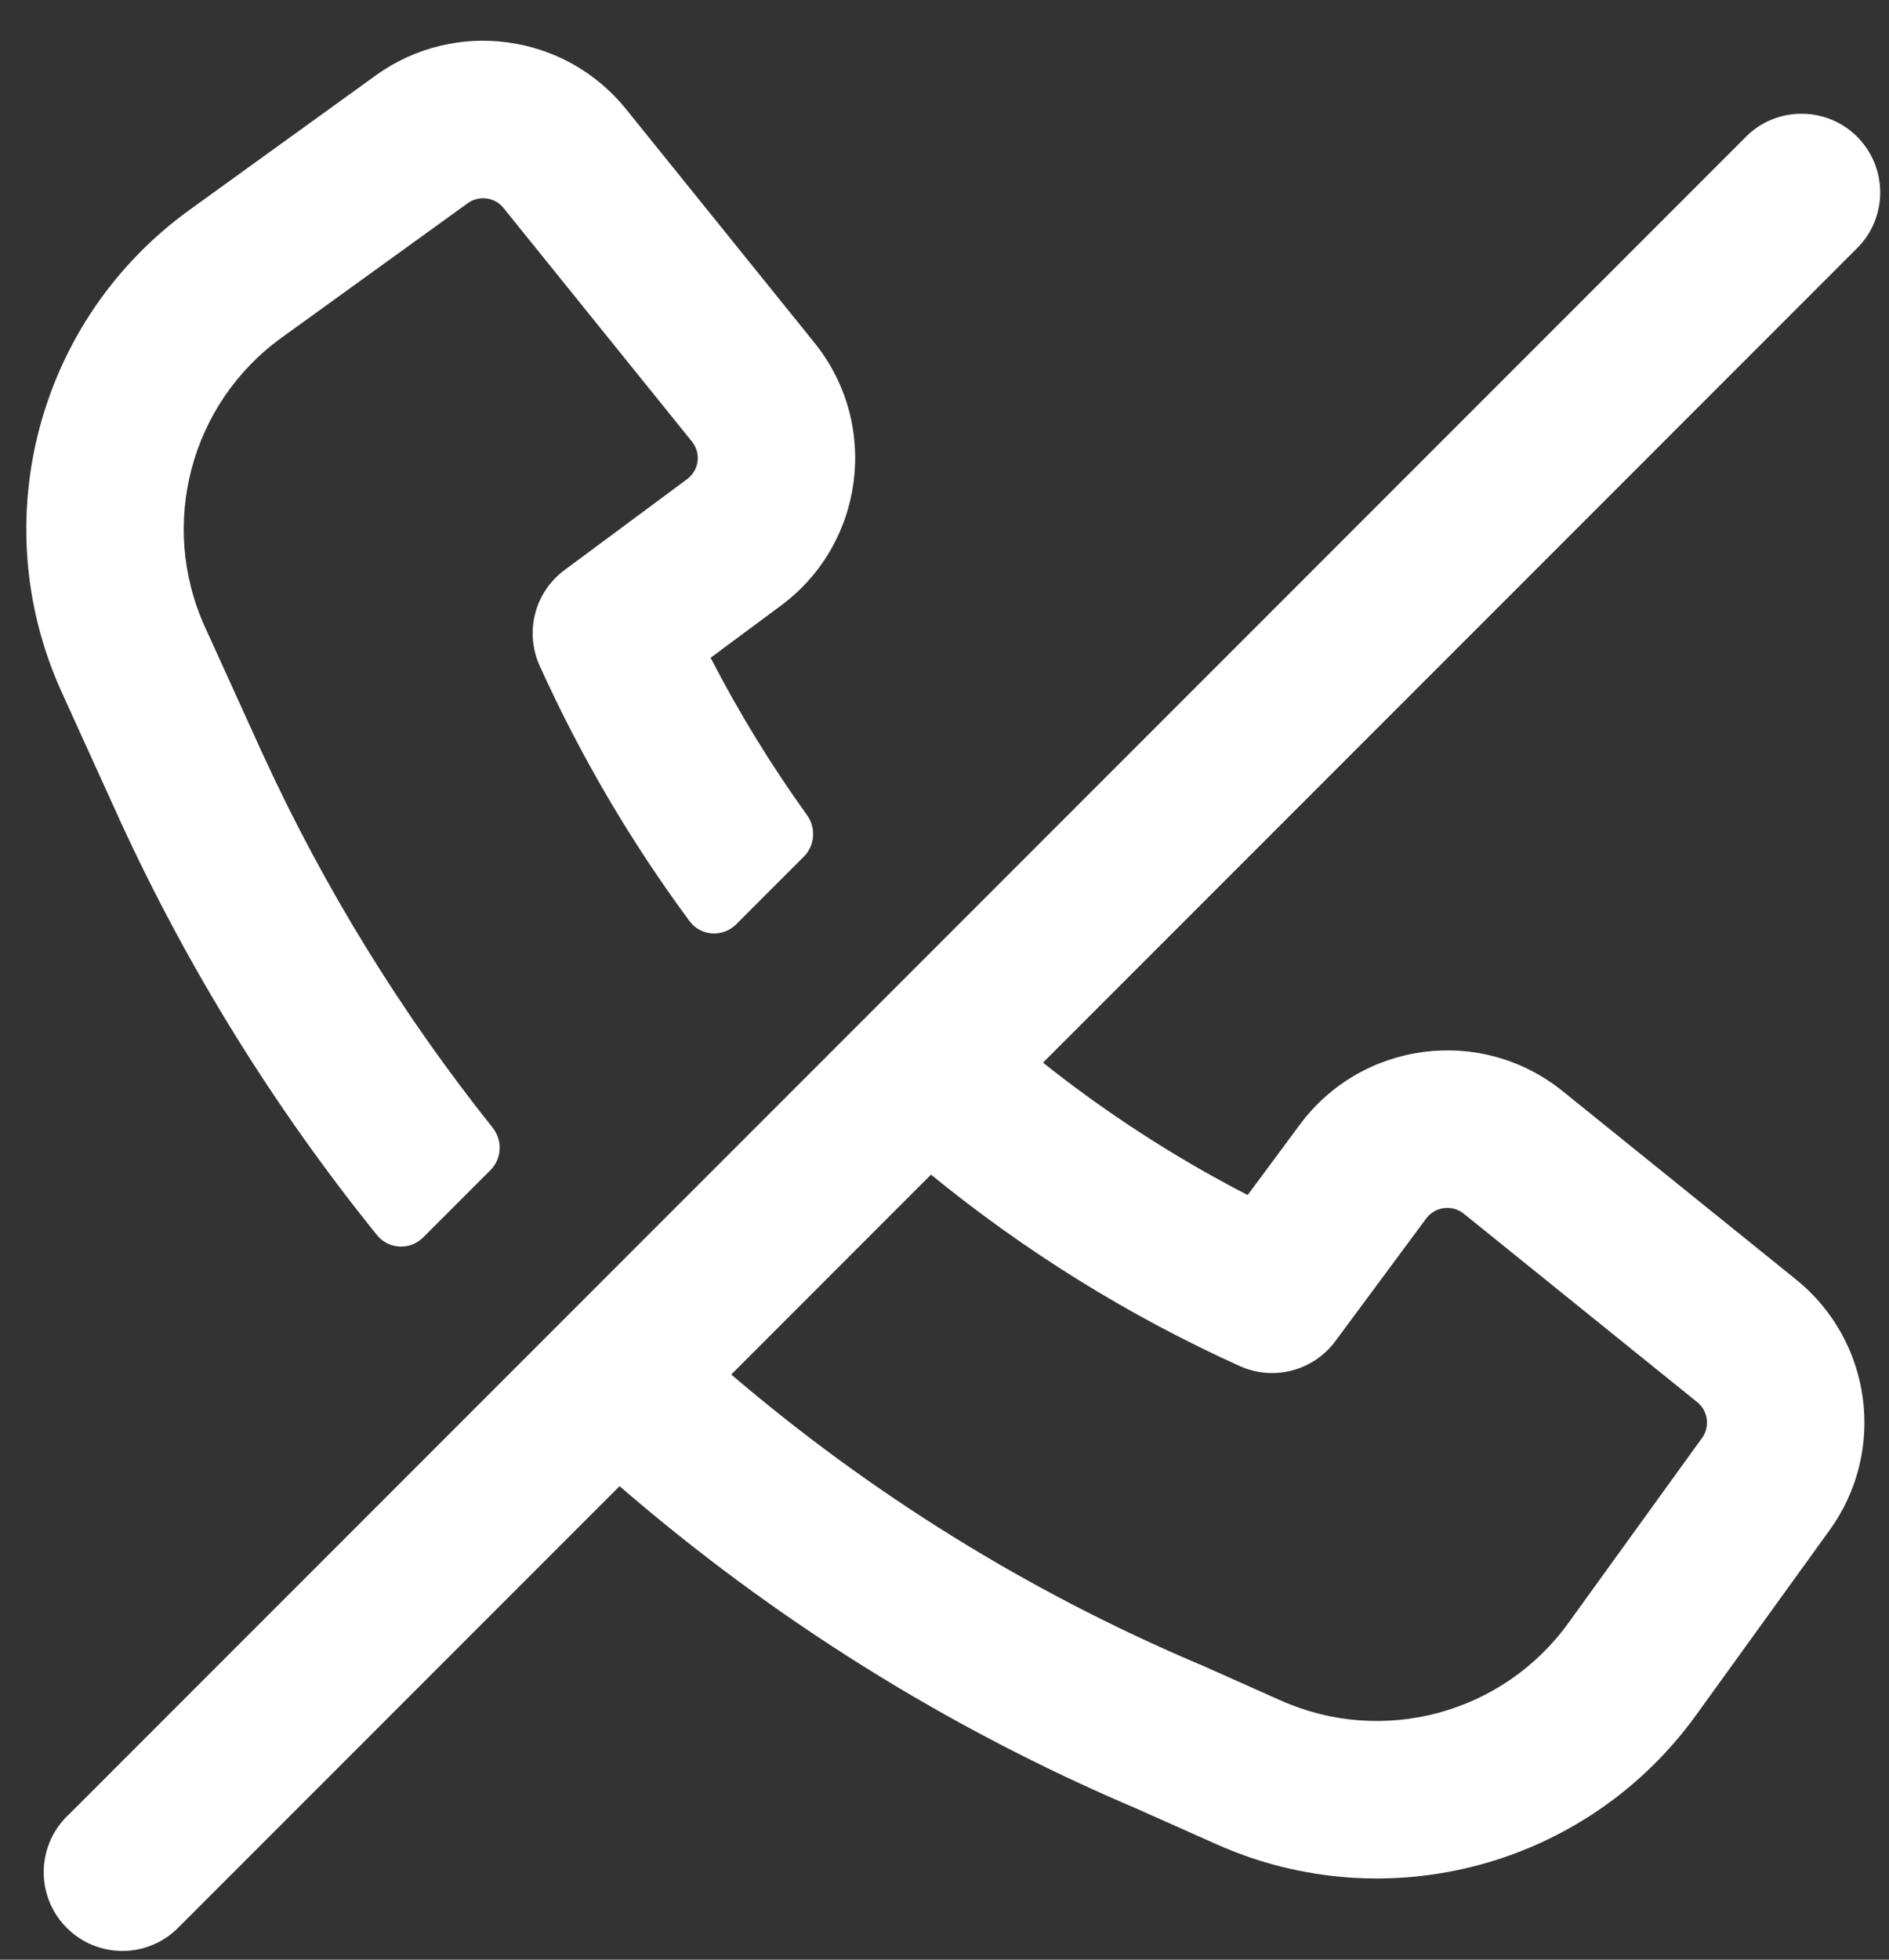
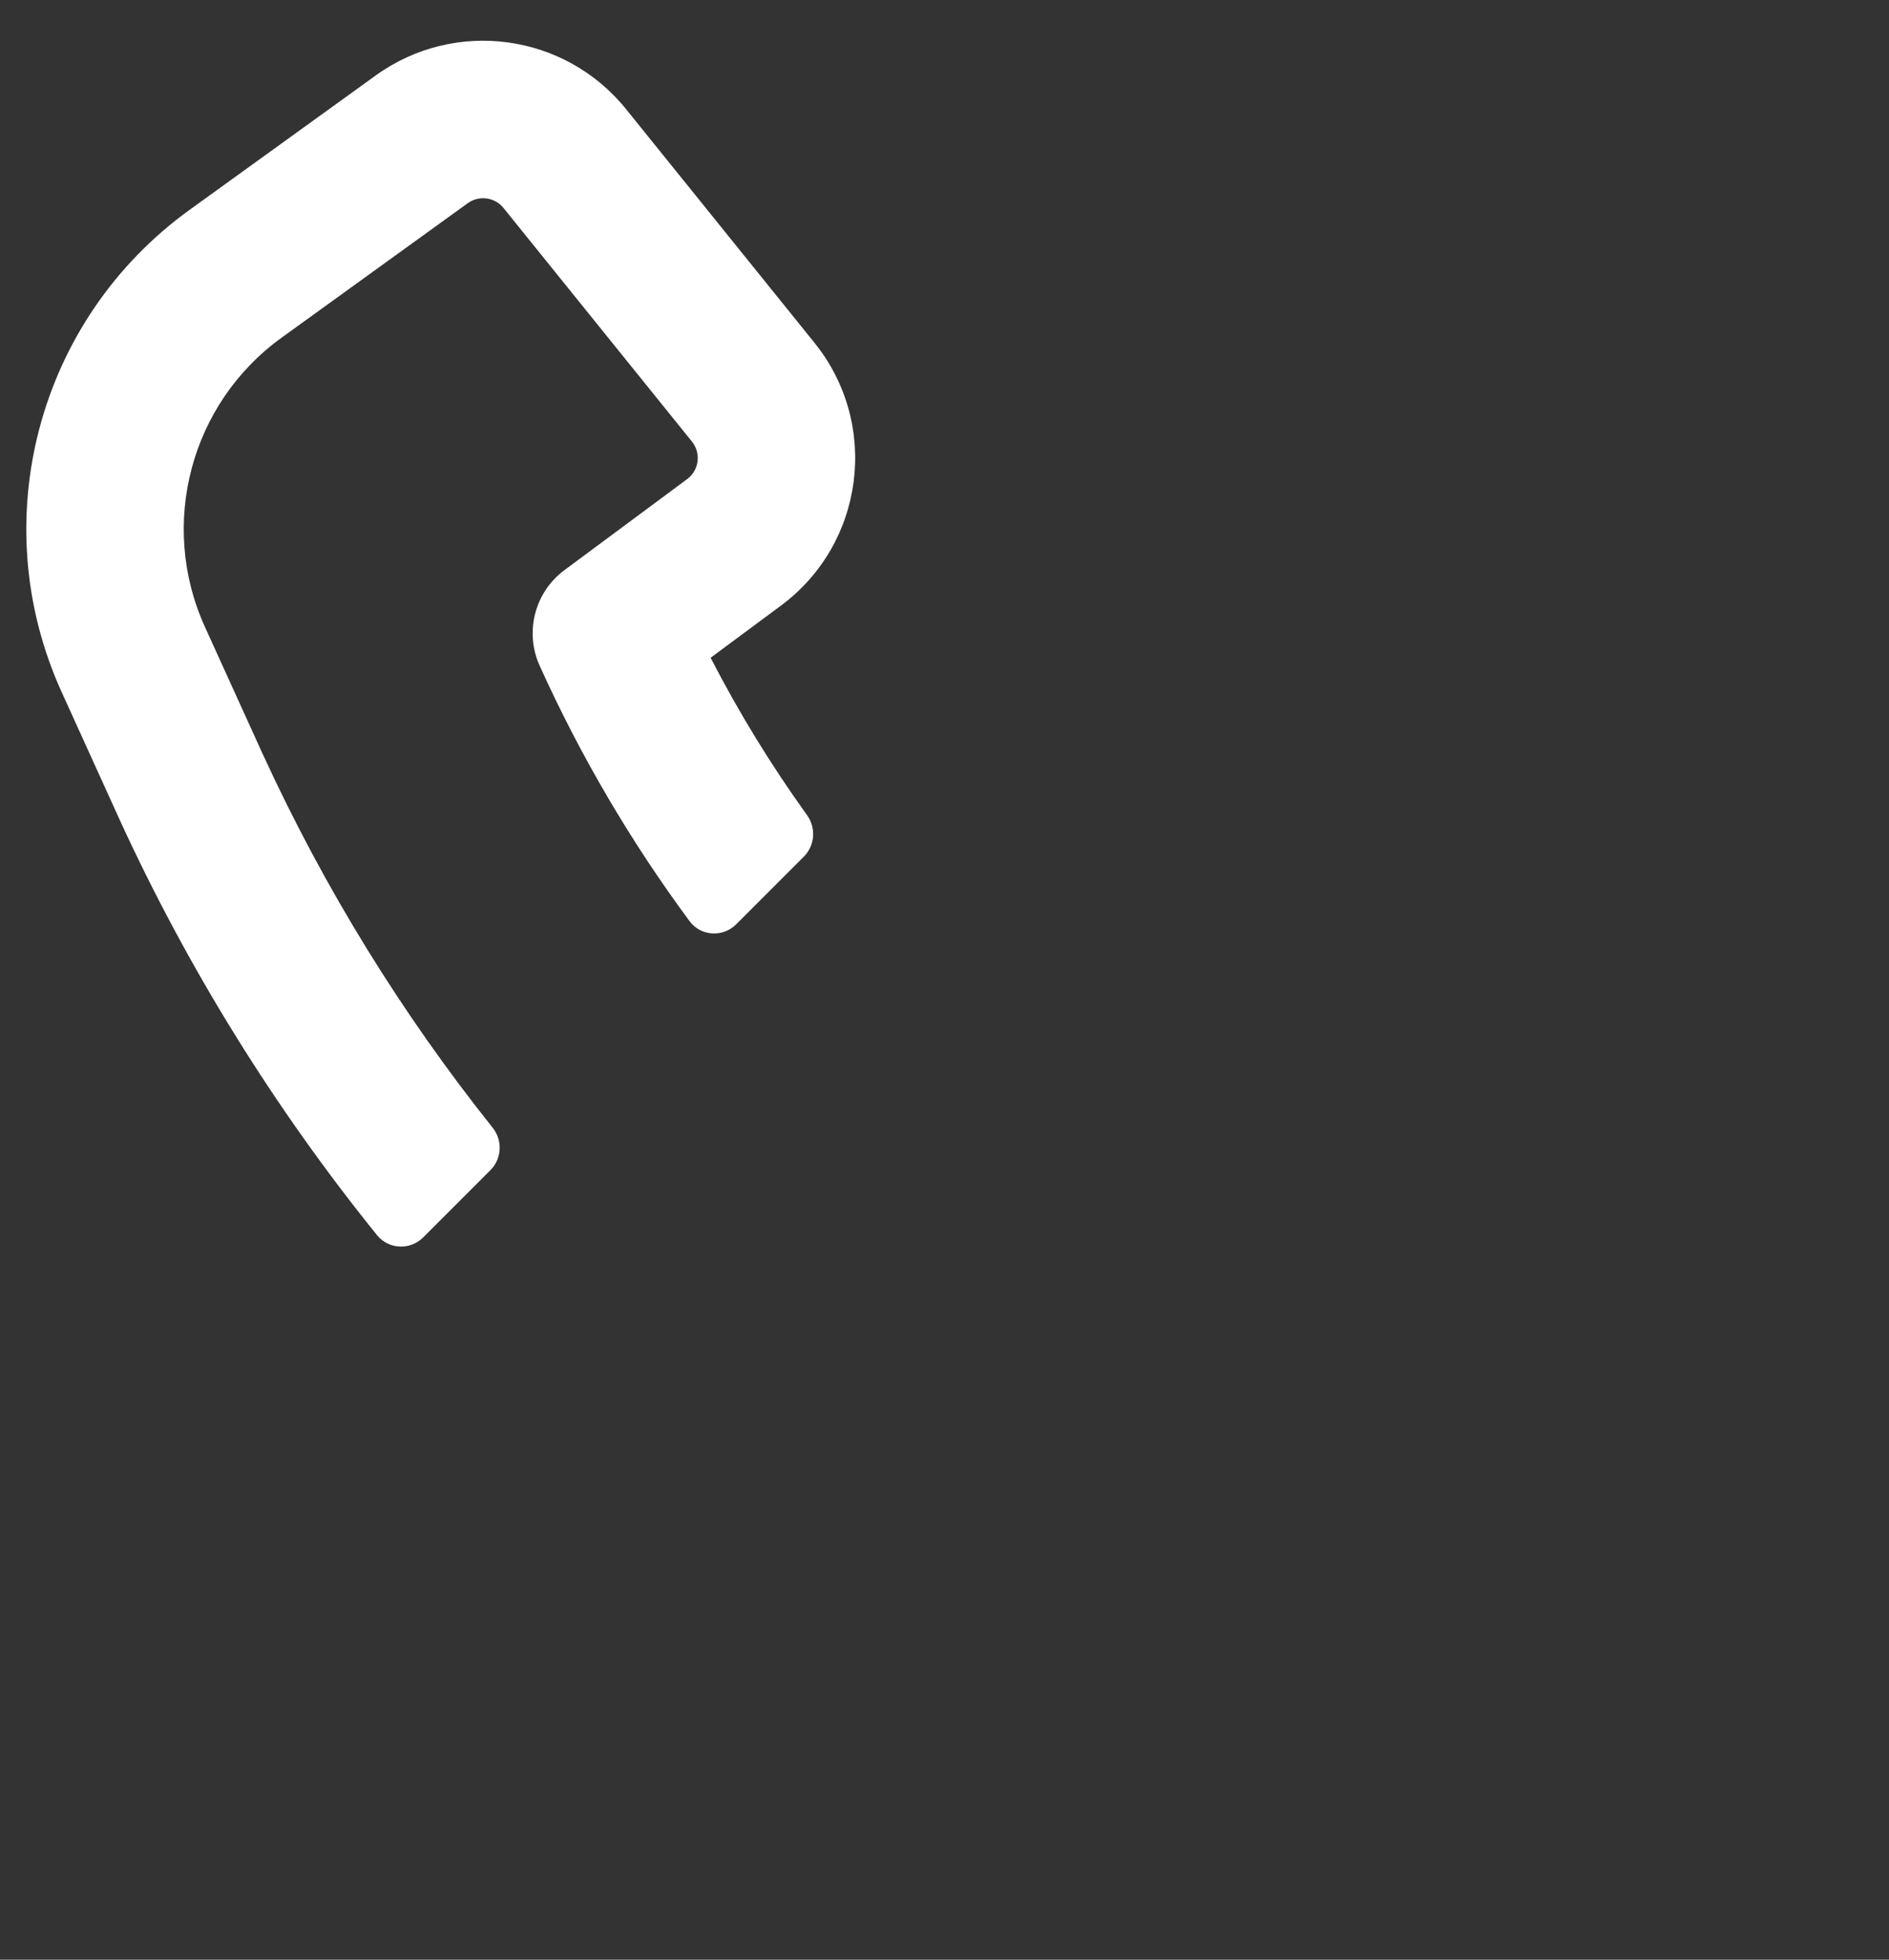
<svg xmlns="http://www.w3.org/2000/svg" width="27" height="28" viewBox="0 0 27 28" fill="none">
  <rect x="0" y="0" width="27" height="28" fill="#333333" stroke="none" />
  <path d="M11.491 12.238C11.649 12.079 11.666 11.828 11.535 11.646C11.023 10.935 10.562 10.184 10.157 9.398L11.161 8.654C12.36 7.766 12.578 6.058 11.641 4.897L8.948 1.559C8.072 0.473 6.5 0.262 5.369 1.079L2.709 2.999C0.537 4.567 -0.228 7.449 0.881 9.888L1.713 11.718L1.714 11.721C2.695 13.857 3.933 15.845 5.389 17.648C5.555 17.853 5.862 17.866 6.049 17.68L7.01 16.719C7.174 16.555 7.186 16.293 7.041 16.112C5.745 14.487 4.64 12.7 3.76 10.784L3.759 10.783L2.929 8.957C2.264 7.494 2.723 5.764 4.026 4.824L6.686 2.903C6.848 2.787 7.072 2.817 7.197 2.972L9.89 6.309C10.024 6.475 9.993 6.719 9.821 6.846L8.069 8.145C7.643 8.46 7.495 9.03 7.714 9.513C8.3 10.809 9.019 12.03 9.855 13.16C10.015 13.378 10.332 13.397 10.523 13.206L11.491 12.238Z" fill="white" />
-   <path fill-rule="evenodd" clip-rule="evenodd" d="M24.995 1.915L1.045 25.865C1.032 25.879 1.018 25.892 1.004 25.905L0.954 25.954C0.515 26.394 0.515 27.106 0.954 27.545C1.393 27.985 2.106 27.985 2.545 27.545L8.856 21.234C11.048 23.131 13.539 24.693 16.255 25.846L17.391 26.352C19.823 27.436 22.681 26.666 24.24 24.509L26.151 21.863C26.969 20.732 26.758 19.159 25.672 18.282L22.335 15.59C21.173 14.653 19.466 14.872 18.578 16.07L17.833 17.075C16.794 16.539 15.814 15.904 14.908 15.183L26.545 3.545C26.984 3.106 26.984 2.394 26.545 1.954C26.119 1.529 25.437 1.516 24.995 1.915ZM17.719 19.518C16.125 18.797 14.644 17.875 13.307 16.783L10.452 19.639C12.44 21.338 14.692 22.74 17.142 23.779L17.161 23.786L18.307 24.297C19.766 24.947 21.481 24.485 22.416 23.191L24.328 20.545C24.444 20.384 24.414 20.159 24.259 20.034L20.922 17.341C20.756 17.208 20.512 17.239 20.385 17.41L19.086 19.163C18.771 19.588 18.201 19.736 17.719 19.518Z" fill="white" />
</svg>